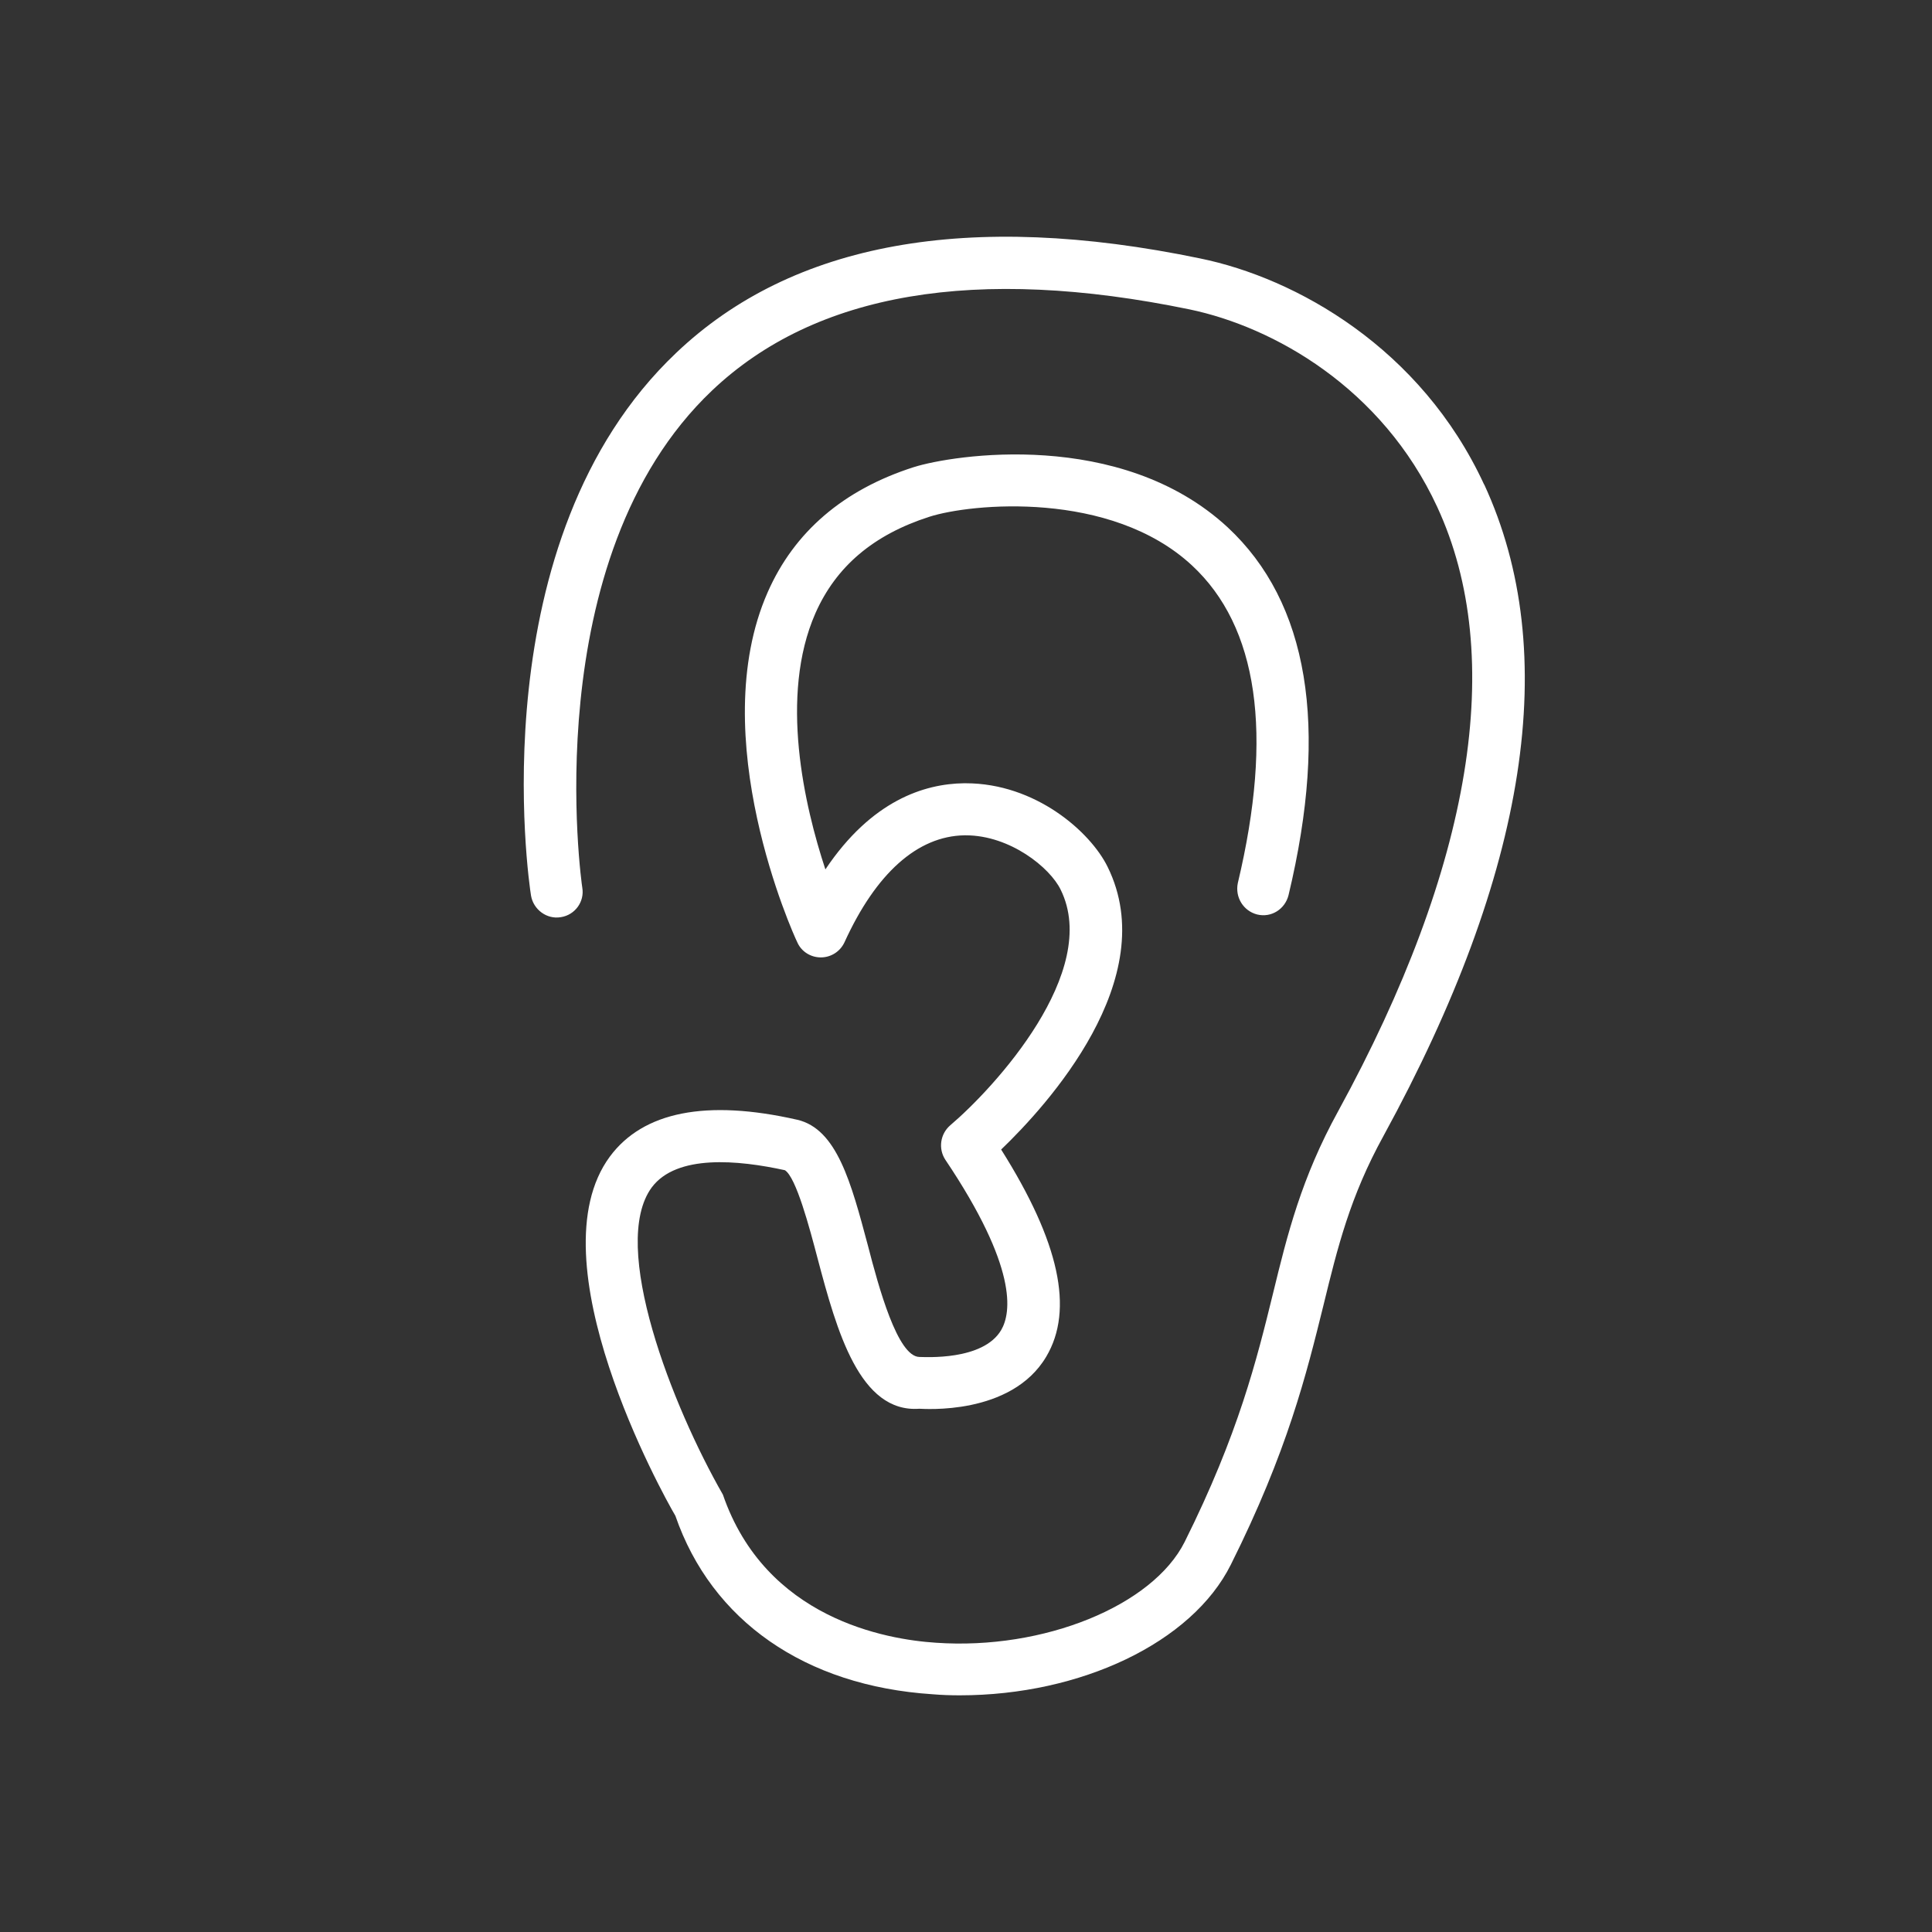
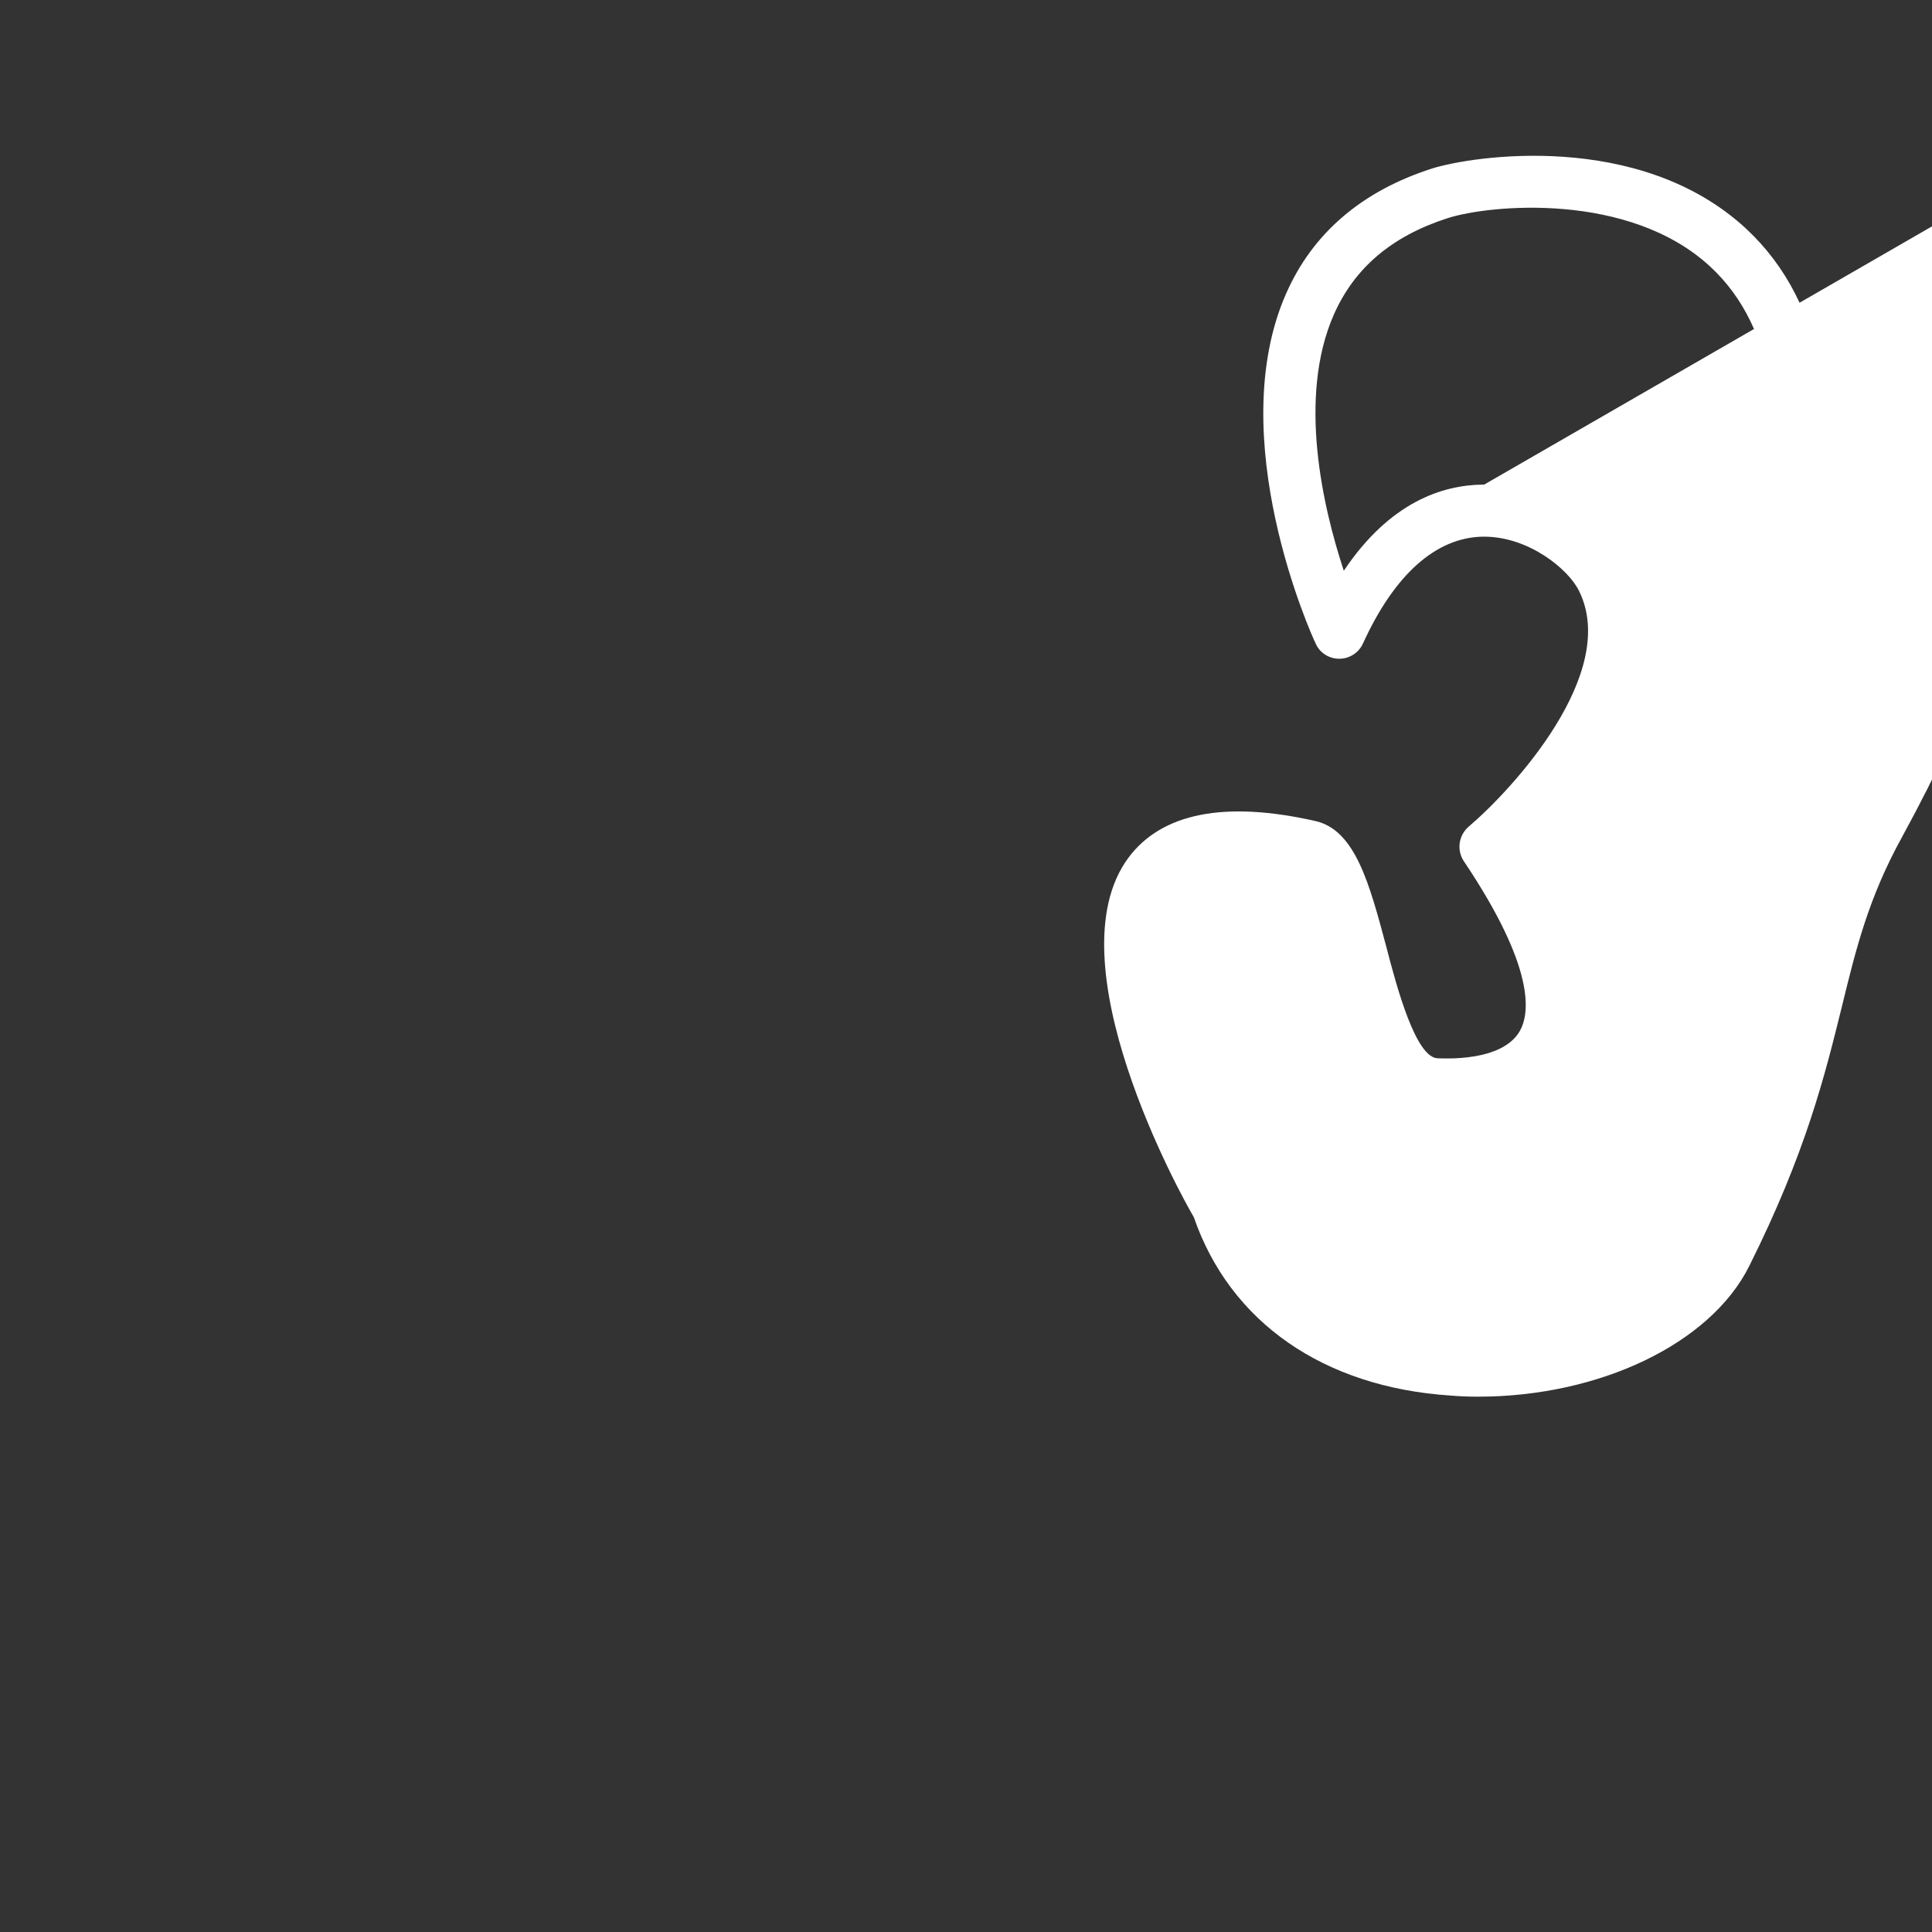
<svg xmlns="http://www.w3.org/2000/svg" id="Capa_2" viewBox="0 0 72 72">
  <rect x="0" y="0" width="72" height="72" fill="#333333" stroke="none" />
  <defs>
    <style>
      .cls-1 {
        fill: none;
      }

      .cls-2 {
        fill: #fff;
      }
    </style>
  </defs>
  <g id="Capa_1-2" data-name="Capa_1">
    <g>
-       <path class="cls-2" d="M55.31,18.06c-2.35-5.09-7.01-7.7-10.59-8.43-8.62-1.79-15.19-.6-19.52,3.52-7.35,6.97-5.5,19.69-5.41,20.23.09.52.59.89,1.11.8.53-.08.89-.58.8-1.1-.02-.12-1.77-12.26,4.84-18.53,3.85-3.65,9.84-4.66,17.79-3.02,3.12.65,7.17,2.91,9.23,7.36,2.59,5.59,1.31,13.38-3.69,22.52-1.37,2.49-1.89,4.58-2.43,6.8-.6,2.44-1.28,5.22-3.29,9.25-1.19,2.38-5.25,4.04-9.27,3.76-1.86-.12-6.35-.9-7.94-5.52-1.88-3.28-4.24-9.29-2.65-11.45.93-1.24,3.22-1.02,4.96-.64.42.26.92,2.15,1.22,3.29.72,2.72,1.57,5.76,3.79,5.6.14,0,3.42.27,4.73-1.94,1.04-1.75.49-4.28-1.68-7.72,1.7-1.63,6.02-6.36,3.97-10.53-.64-1.31-2.69-3.12-5.29-3.12h-.07c-1.47.02-3.44.64-5.16,3.21-.78-2.36-1.73-6.46-.37-9.55.77-1.74,2.16-2.92,4.24-3.59,1.55-.5,6.76-1,9.79,1.81,2.46,2.28,3.04,6.26,1.71,11.84-.11.53.21,1.04.72,1.17.53.13,1.04-.2,1.17-.72,1.51-6.3.74-10.91-2.27-13.71-3.99-3.69-10.25-2.7-11.7-2.24-2.62.84-4.45,2.41-5.44,4.66-2.37,5.38.95,12.74,1.1,13.04.15.35.5.57.88.57s.72-.22.88-.56c1.18-2.59,2.73-3.96,4.47-3.99h.05c1.65,0,3.14,1.2,3.54,2.03,1.5,3.05-2.46,7.37-4.12,8.78-.37.32-.45.87-.18,1.28,2.7,4.02,2.46,5.7,2.08,6.35-.68,1.15-2.86,1-3.05,1-.81-.02-1.51-2.58-1.92-4.17-.62-2.32-1.15-4.33-2.63-4.67-3.39-.77-5.74-.3-6.98,1.37-2.86,3.87,1.96,12.58,2.44,13.39,1.35,3.91,4.83,6.34,9.58,6.65.35.03.69.04,1.02.04,4.5,0,8.65-1.96,10.1-4.87,2.11-4.22,2.82-7.11,3.45-9.66.53-2.17.99-4.05,2.24-6.32,5.38-9.84,6.65-18.01,3.75-24.28" />
-       <rect class="cls-1" width="72" height="72" />
+       <path class="cls-2" d="M55.31,18.06h-.07c-1.47.02-3.44.64-5.16,3.21-.78-2.36-1.73-6.46-.37-9.55.77-1.74,2.16-2.92,4.24-3.59,1.55-.5,6.76-1,9.79,1.81,2.46,2.28,3.04,6.26,1.71,11.84-.11.53.21,1.04.72,1.17.53.13,1.04-.2,1.17-.72,1.51-6.3.74-10.91-2.27-13.71-3.99-3.69-10.25-2.7-11.7-2.24-2.62.84-4.45,2.41-5.44,4.66-2.37,5.38.95,12.74,1.1,13.04.15.35.5.57.88.57s.72-.22.88-.56c1.18-2.59,2.73-3.96,4.47-3.99h.05c1.65,0,3.14,1.2,3.54,2.03,1.5,3.05-2.46,7.37-4.12,8.78-.37.32-.45.87-.18,1.28,2.7,4.02,2.46,5.7,2.08,6.35-.68,1.15-2.86,1-3.05,1-.81-.02-1.51-2.58-1.92-4.17-.62-2.32-1.15-4.33-2.63-4.67-3.39-.77-5.74-.3-6.98,1.37-2.86,3.87,1.96,12.58,2.44,13.39,1.35,3.91,4.83,6.34,9.58,6.65.35.03.69.04,1.02.04,4.5,0,8.65-1.96,10.1-4.87,2.11-4.22,2.82-7.11,3.45-9.66.53-2.17.99-4.05,2.24-6.32,5.38-9.84,6.65-18.01,3.75-24.28" />
    </g>
  </g>
</svg>